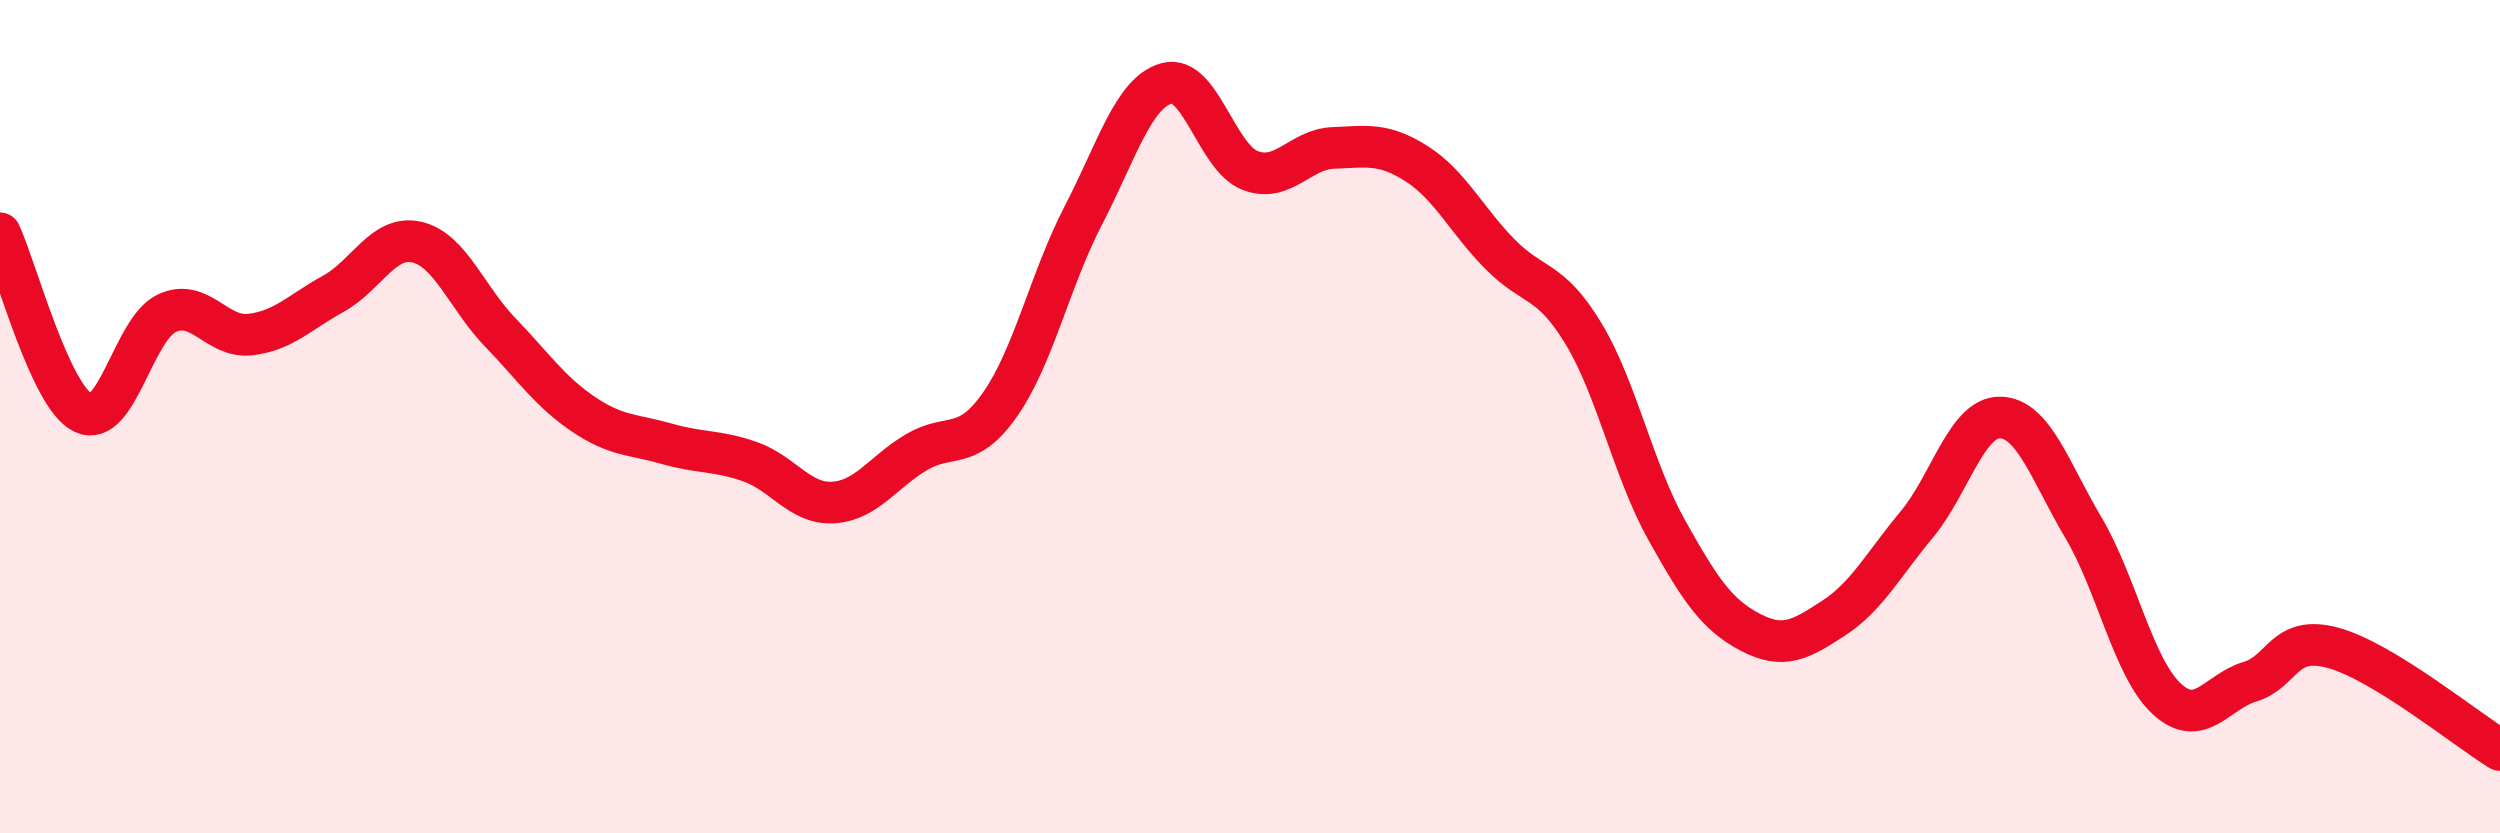
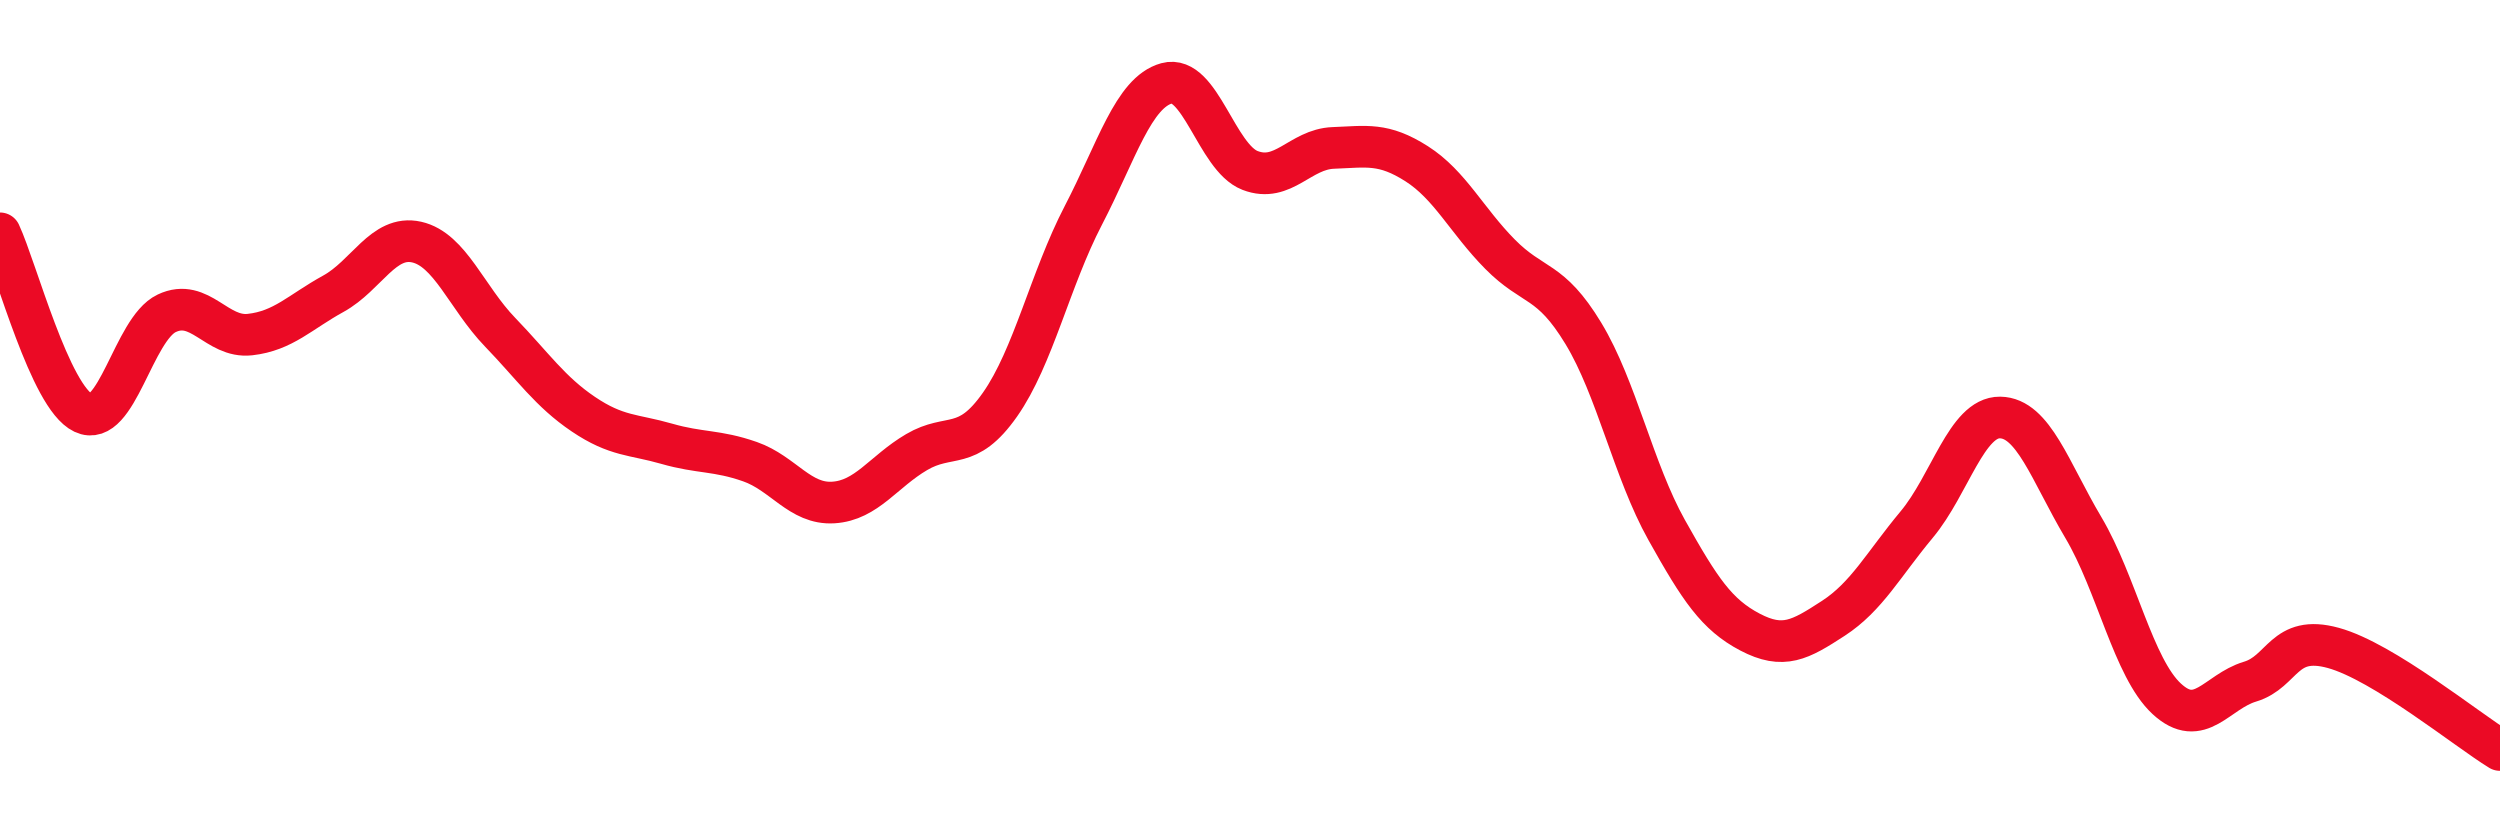
<svg xmlns="http://www.w3.org/2000/svg" width="60" height="20" viewBox="0 0 60 20">
-   <path d="M 0,5.6 C 0.4,6.46 1.2,9.53 2,9.91 C 2.8,10.29 3.2,7.9 4,7.52 C 4.8,7.14 5.2,8.12 6,8.03 C 6.8,7.94 7.2,7.49 8,7.05 C 8.8,6.61 9.2,5.63 10,5.81 C 10.8,5.99 11.2,7.14 12,7.97 C 12.8,8.8 13.2,9.4 14,9.94 C 14.8,10.48 15.2,10.42 16,10.65 C 16.8,10.88 17.2,10.8 18,11.08 C 18.8,11.36 19.2,12.11 20,12.06 C 20.8,12.01 21.2,11.32 22,10.85 C 22.8,10.38 23.2,10.85 24,9.71 C 24.8,8.57 25.2,6.71 26,5.17 C 26.8,3.63 27.2,2.22 28,2 C 28.8,1.78 29.2,3.78 30,4.09 C 30.8,4.4 31.2,3.58 32,3.55 C 32.8,3.52 33.2,3.42 34,3.93 C 34.8,4.44 35.2,5.29 36,6.1 C 36.8,6.91 37.2,6.68 38,8 C 38.8,9.32 39.2,11.29 40,12.72 C 40.8,14.15 41.2,14.75 42,15.17 C 42.8,15.59 43.2,15.36 44,14.84 C 44.8,14.32 45.2,13.55 46,12.59 C 46.8,11.63 47.2,10.01 48,10.02 C 48.8,10.03 49.2,11.31 50,12.66 C 50.8,14.01 51.2,16.03 52,16.77 C 52.8,17.51 53.2,16.6 54,16.36 C 54.8,16.12 54.8,15.22 56,15.55 C 57.2,15.88 59.2,17.51 60,18L60 20L0 20Z" fill="#EB0A25" opacity="0.1" stroke-linecap="round" stroke-linejoin="round" />
  <path d="M 0,5.6 C 0.4,6.46 1.2,9.53 2,9.91 C 2.8,10.29 3.2,7.9 4,7.52 C 4.8,7.14 5.2,8.12 6,8.03 C 6.8,7.94 7.2,7.49 8,7.05 C 8.8,6.61 9.2,5.63 10,5.81 C 10.8,5.99 11.2,7.14 12,7.97 C 12.8,8.8 13.2,9.4 14,9.94 C 14.8,10.48 15.2,10.42 16,10.65 C 16.8,10.88 17.2,10.8 18,11.08 C 18.8,11.36 19.2,12.11 20,12.06 C 20.8,12.01 21.2,11.32 22,10.85 C 22.8,10.38 23.2,10.85 24,9.71 C 24.8,8.57 25.2,6.71 26,5.17 C 26.8,3.63 27.2,2.22 28,2 C 28.8,1.78 29.2,3.78 30,4.09 C 30.8,4.4 31.2,3.58 32,3.55 C 32.8,3.52 33.2,3.42 34,3.93 C 34.8,4.44 35.2,5.29 36,6.1 C 36.8,6.91 37.2,6.68 38,8 C 38.8,9.32 39.2,11.29 40,12.72 C 40.8,14.15 41.2,14.75 42,15.17 C 42.8,15.59 43.2,15.36 44,14.84 C 44.8,14.32 45.2,13.55 46,12.59 C 46.8,11.63 47.2,10.01 48,10.02 C 48.8,10.03 49.2,11.31 50,12.66 C 50.8,14.01 51.2,16.03 52,16.77 C 52.8,17.51 53.2,16.6 54,16.36 C 54.8,16.12 54.8,15.22 56,15.55 C 57.2,15.88 59.2,17.51 60,18" stroke="#EB0A25" stroke-width="1" fill="none" stroke-linecap="round" stroke-linejoin="round" />
</svg>